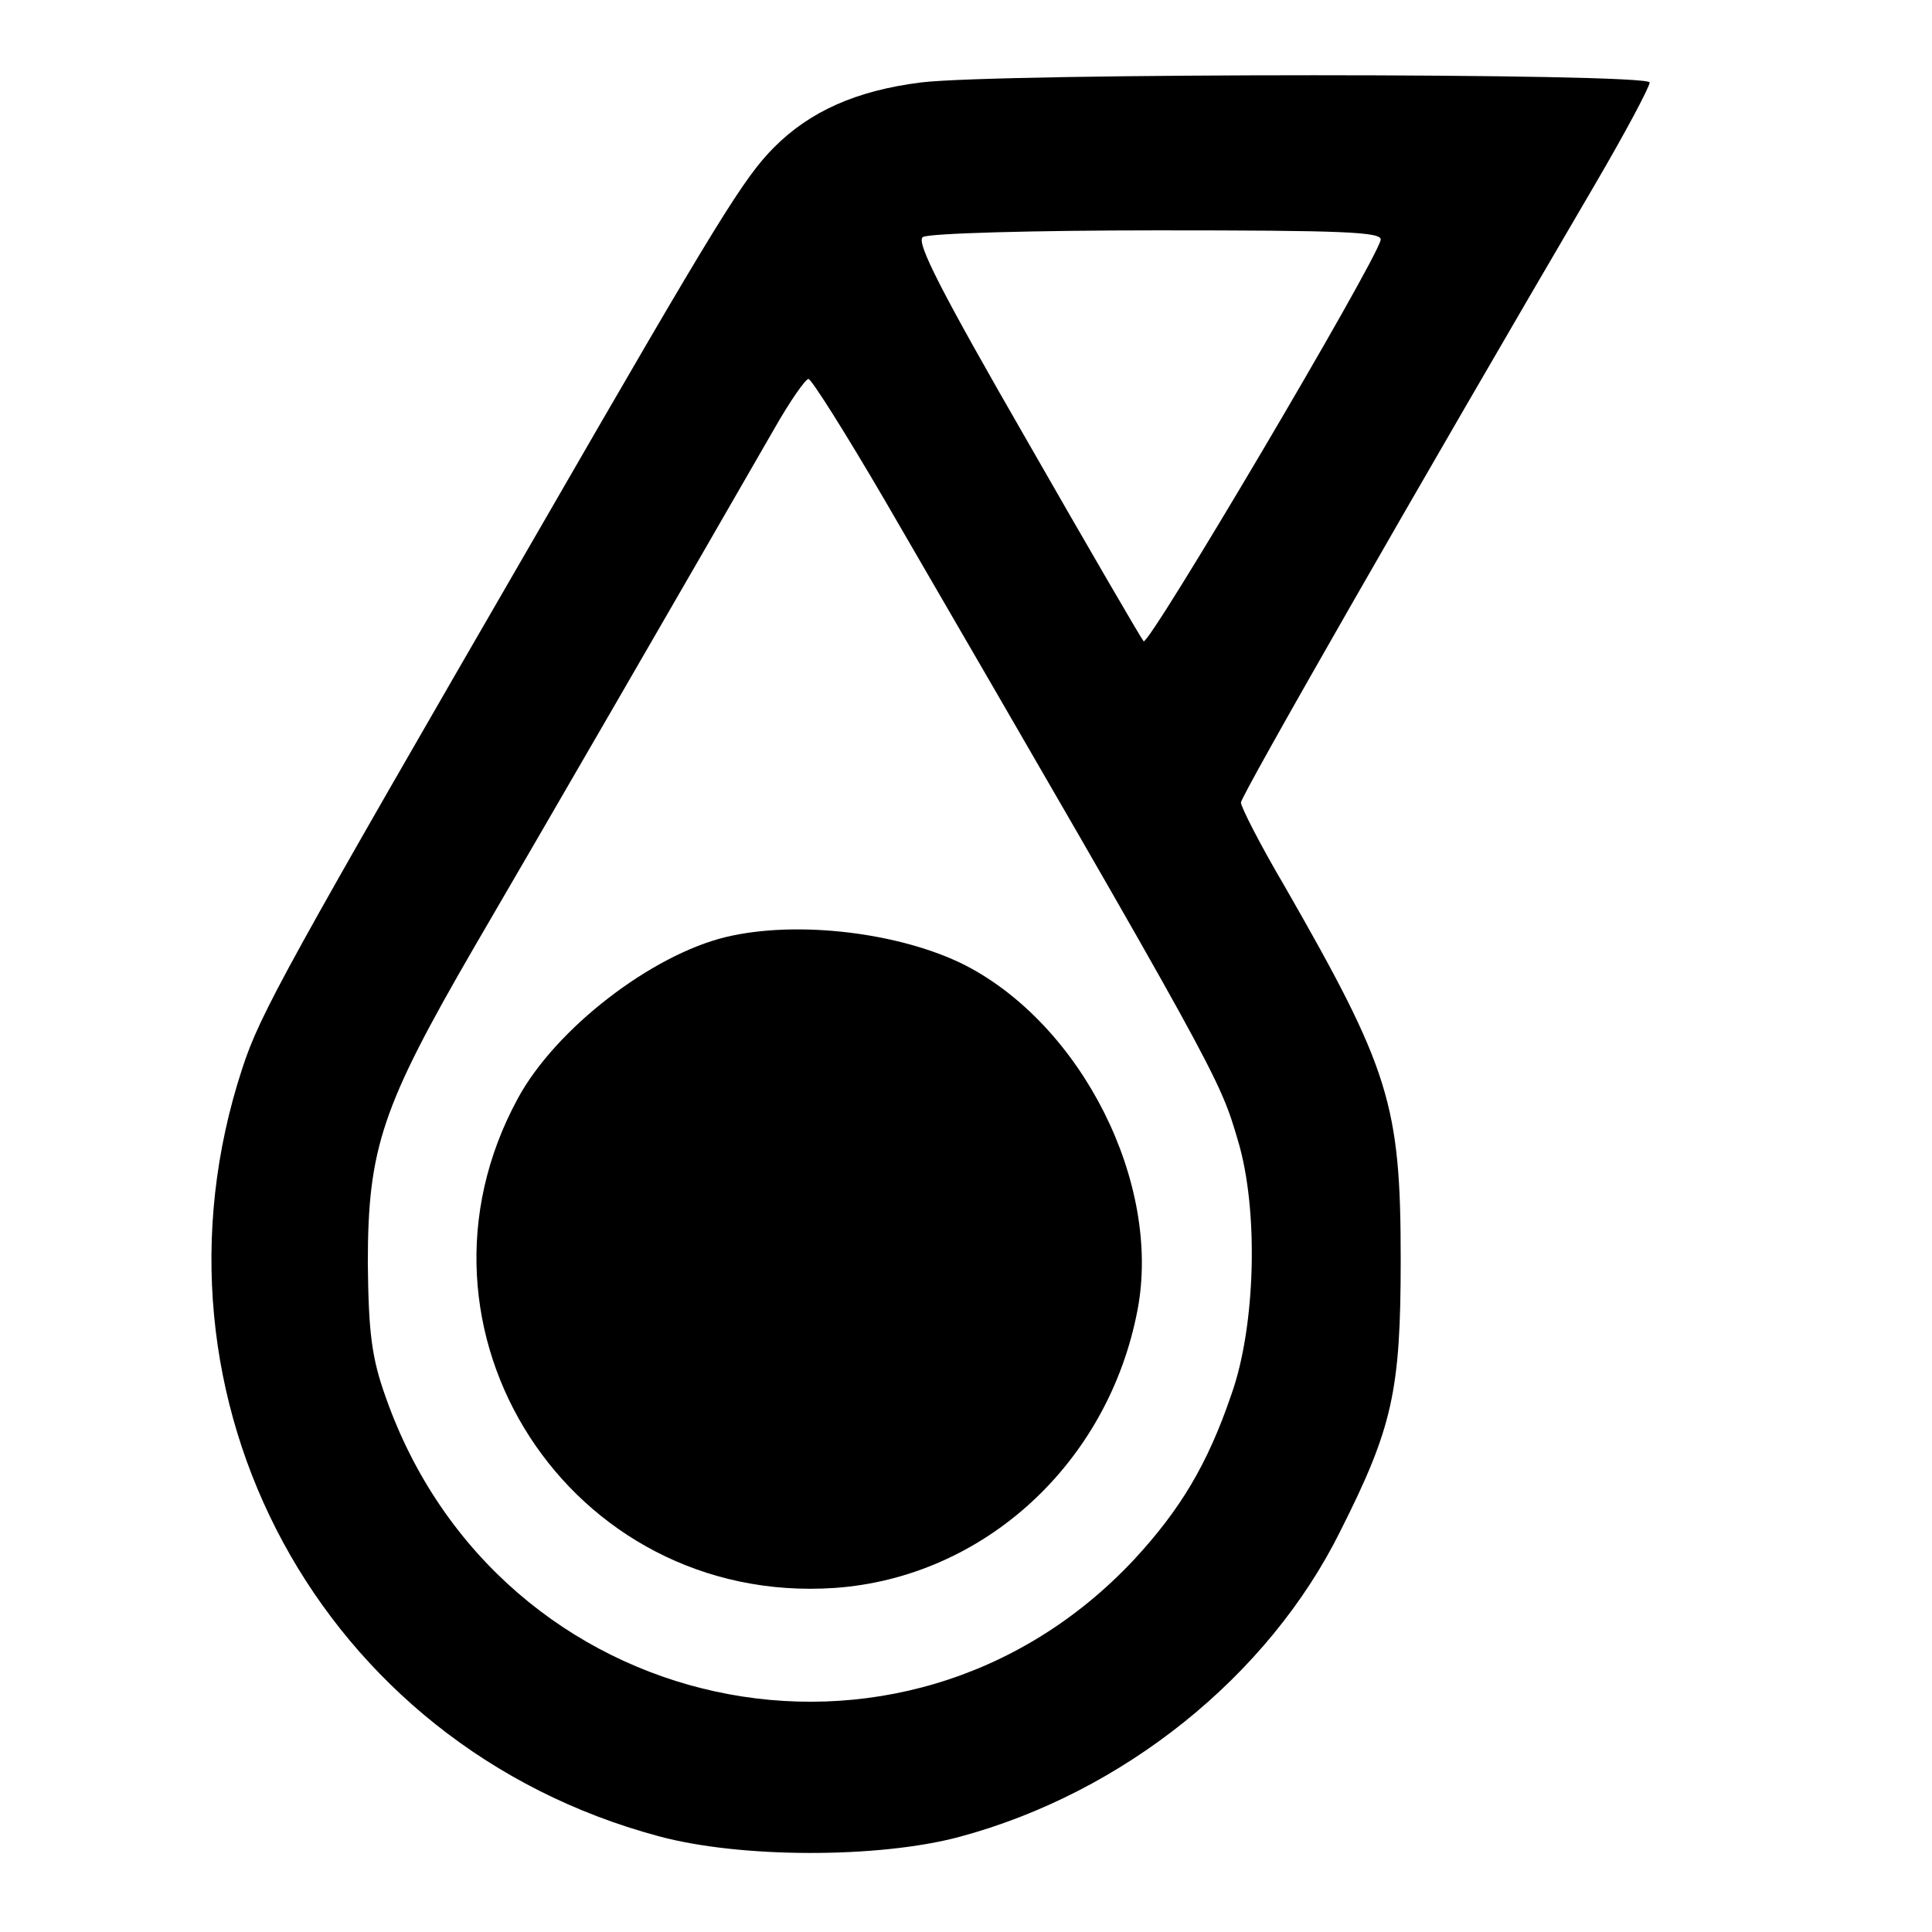
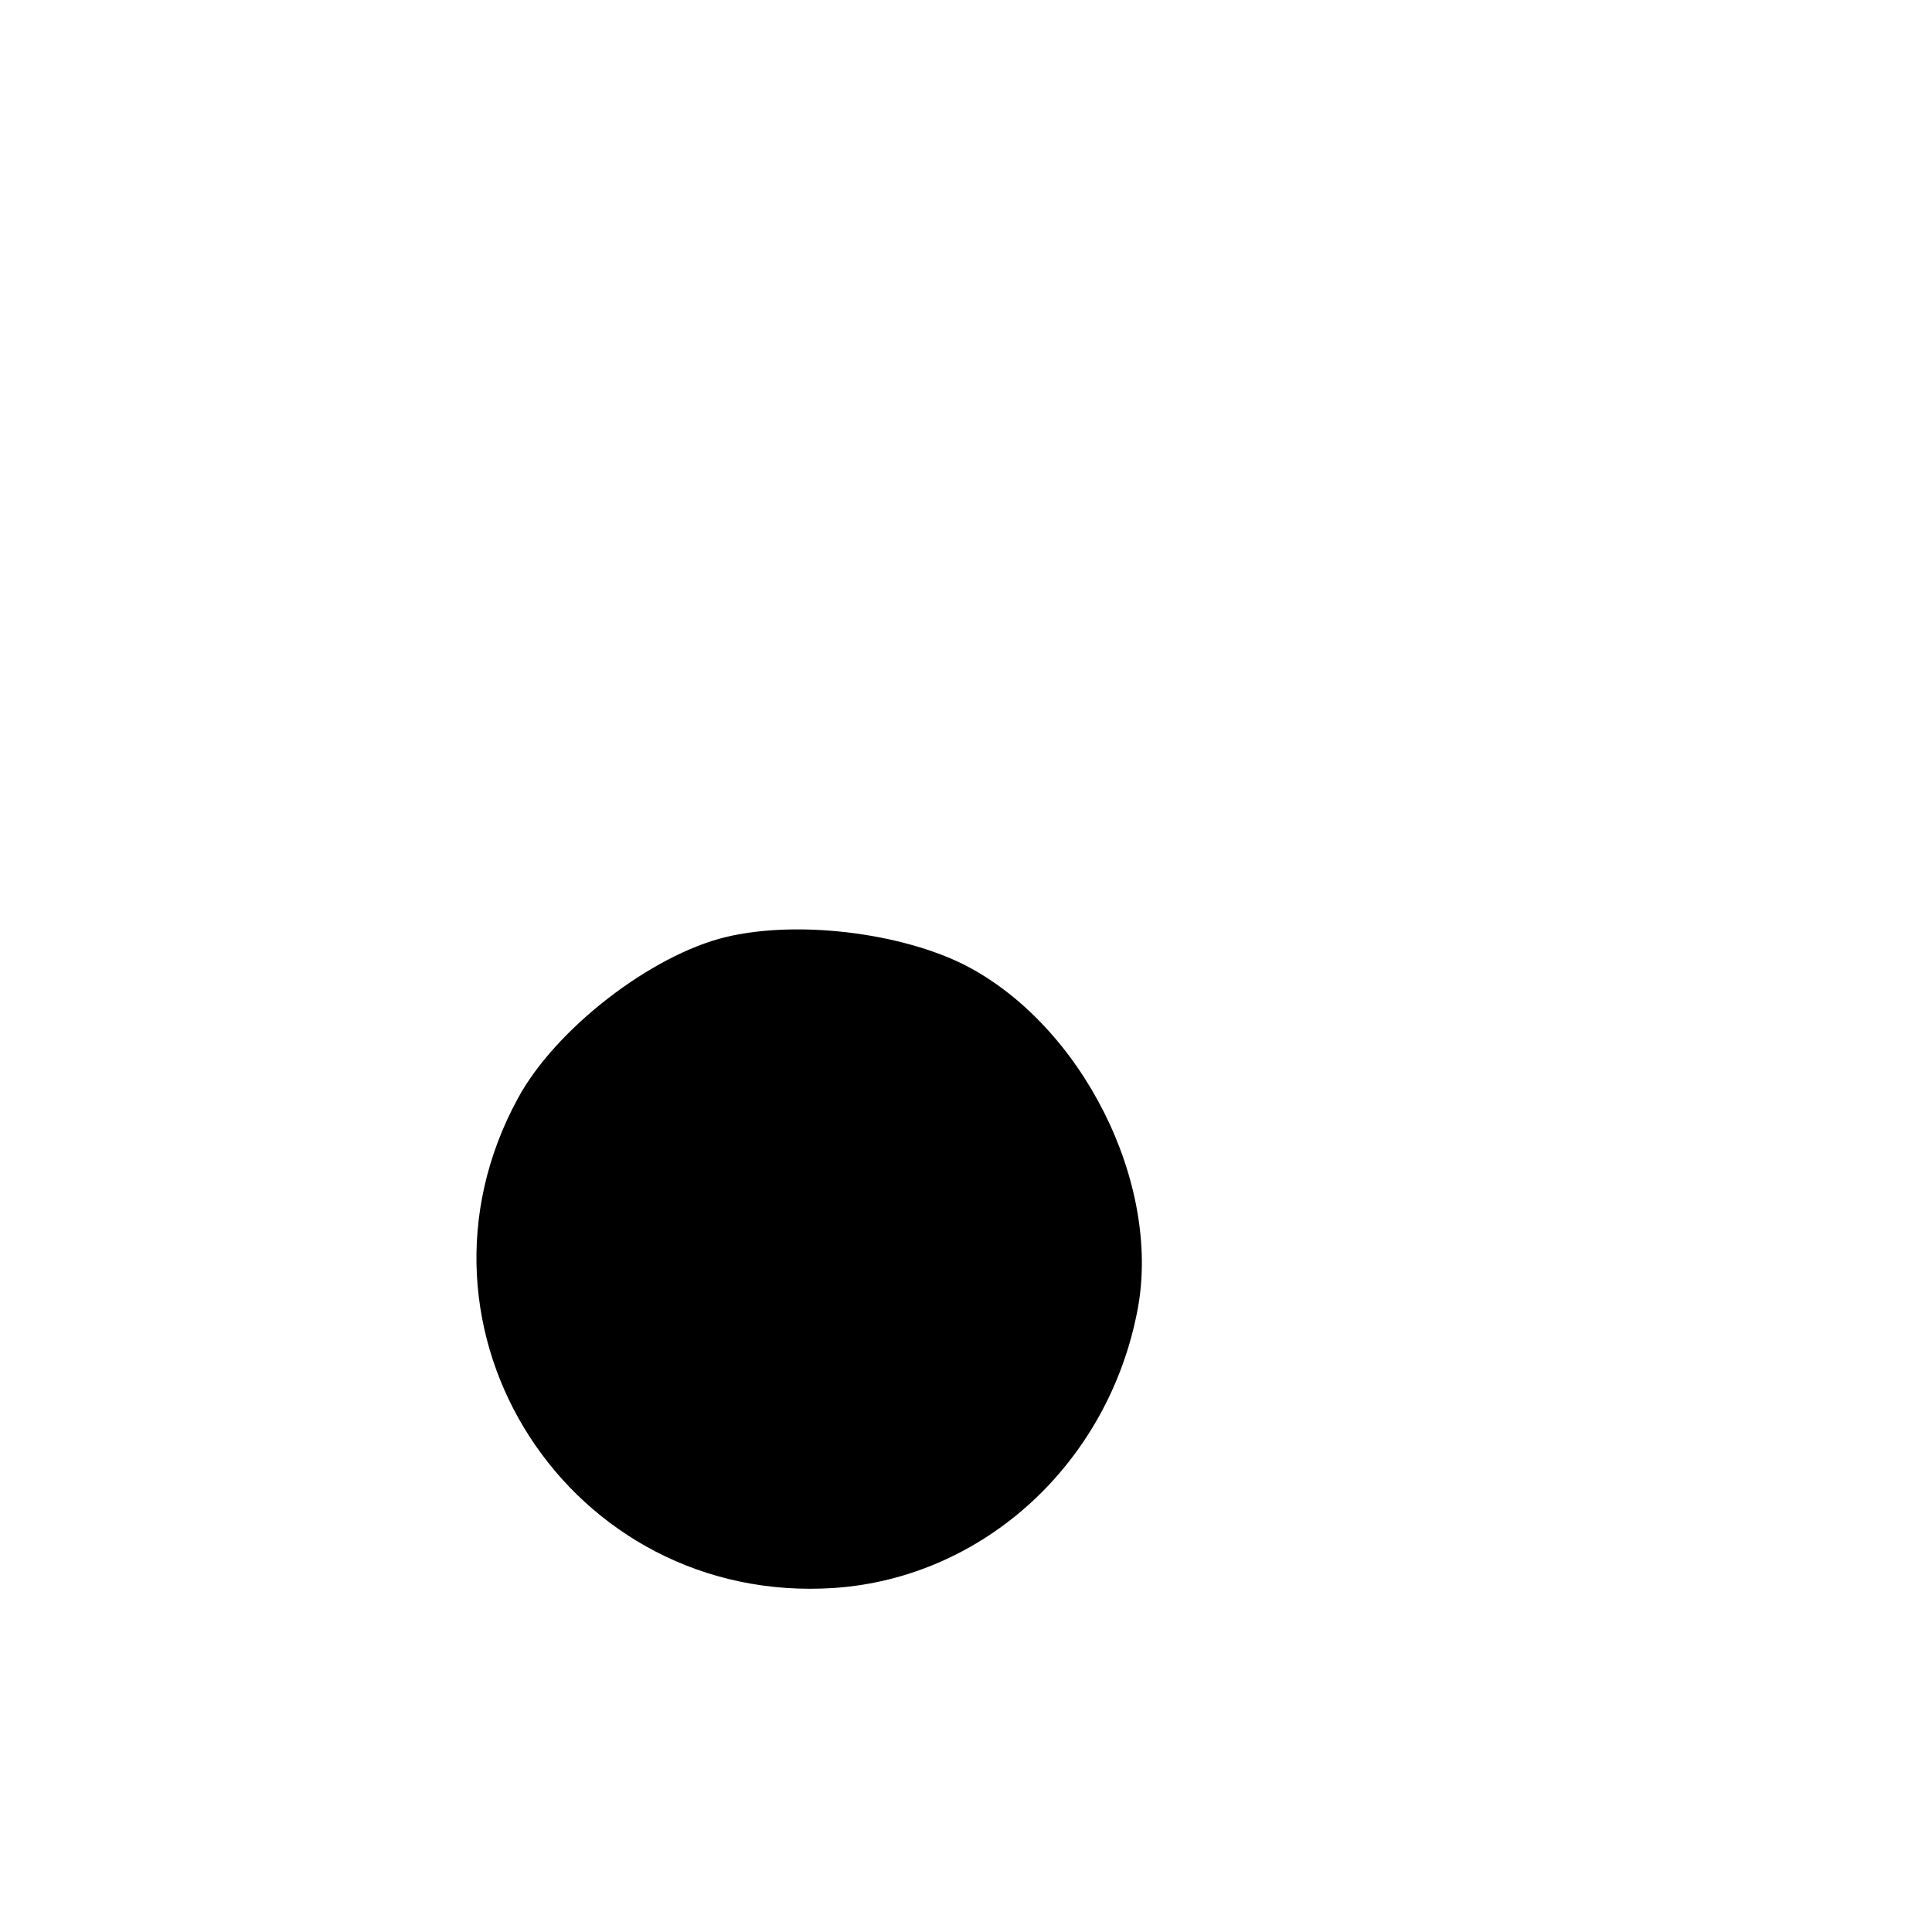
<svg xmlns="http://www.w3.org/2000/svg" version="1.0" width="260pt" height="260pt" viewBox="0 0 260 260" preserveAspectRatio="xMidYMid meet">
  <g transform="translate(0,260) scale(0.1,-0.1)" fill="#000000" stroke="none">
-     <path d="M1239 2489 c-87 -11 -149 -39 -197 -87 -41 -41 -76 -98 -312 -507 -346 -598 -380 -659 -404 -733 -146 -445 106 -911 560 -1033 110 -30 297 -30 405 -1 220 59 416 216 513 412 70 139 81 188 81 365 0 209 -15 256 -156 502 -33 56 -59 107 -59 113 0 9 237 423 476 831 41 70 74 132 74 138 0 13 -878 13 -981 0z m619 -212 c-7 -31 -312 -547 -319 -540 -4 5 -75 127 -158 272 -114 198 -149 266 -139 272 7 5 149 9 316 9 249 0 303 -2 300 -13z m-668 -349 c451 -777 451 -778 476 -863 28 -93 24 -250 -9 -342 -32 -94 -69 -155 -131 -222 -311 -332 -855 -214 -1007 219 -19 53 -23 87 -24 180 0 155 19 211 143 425 87 149 289 498 404 698 21 37 42 67 46 67 4 0 50 -73 102 -162z" />
    <path d="M977 1339 c-100 -24 -229 -123 -280 -217 -170 -312 70 -683 426 -659 201 14 369 168 408 375 32 170 -75 382 -232 463 -87 44 -226 61 -322 38z" />
  </g>
</svg>